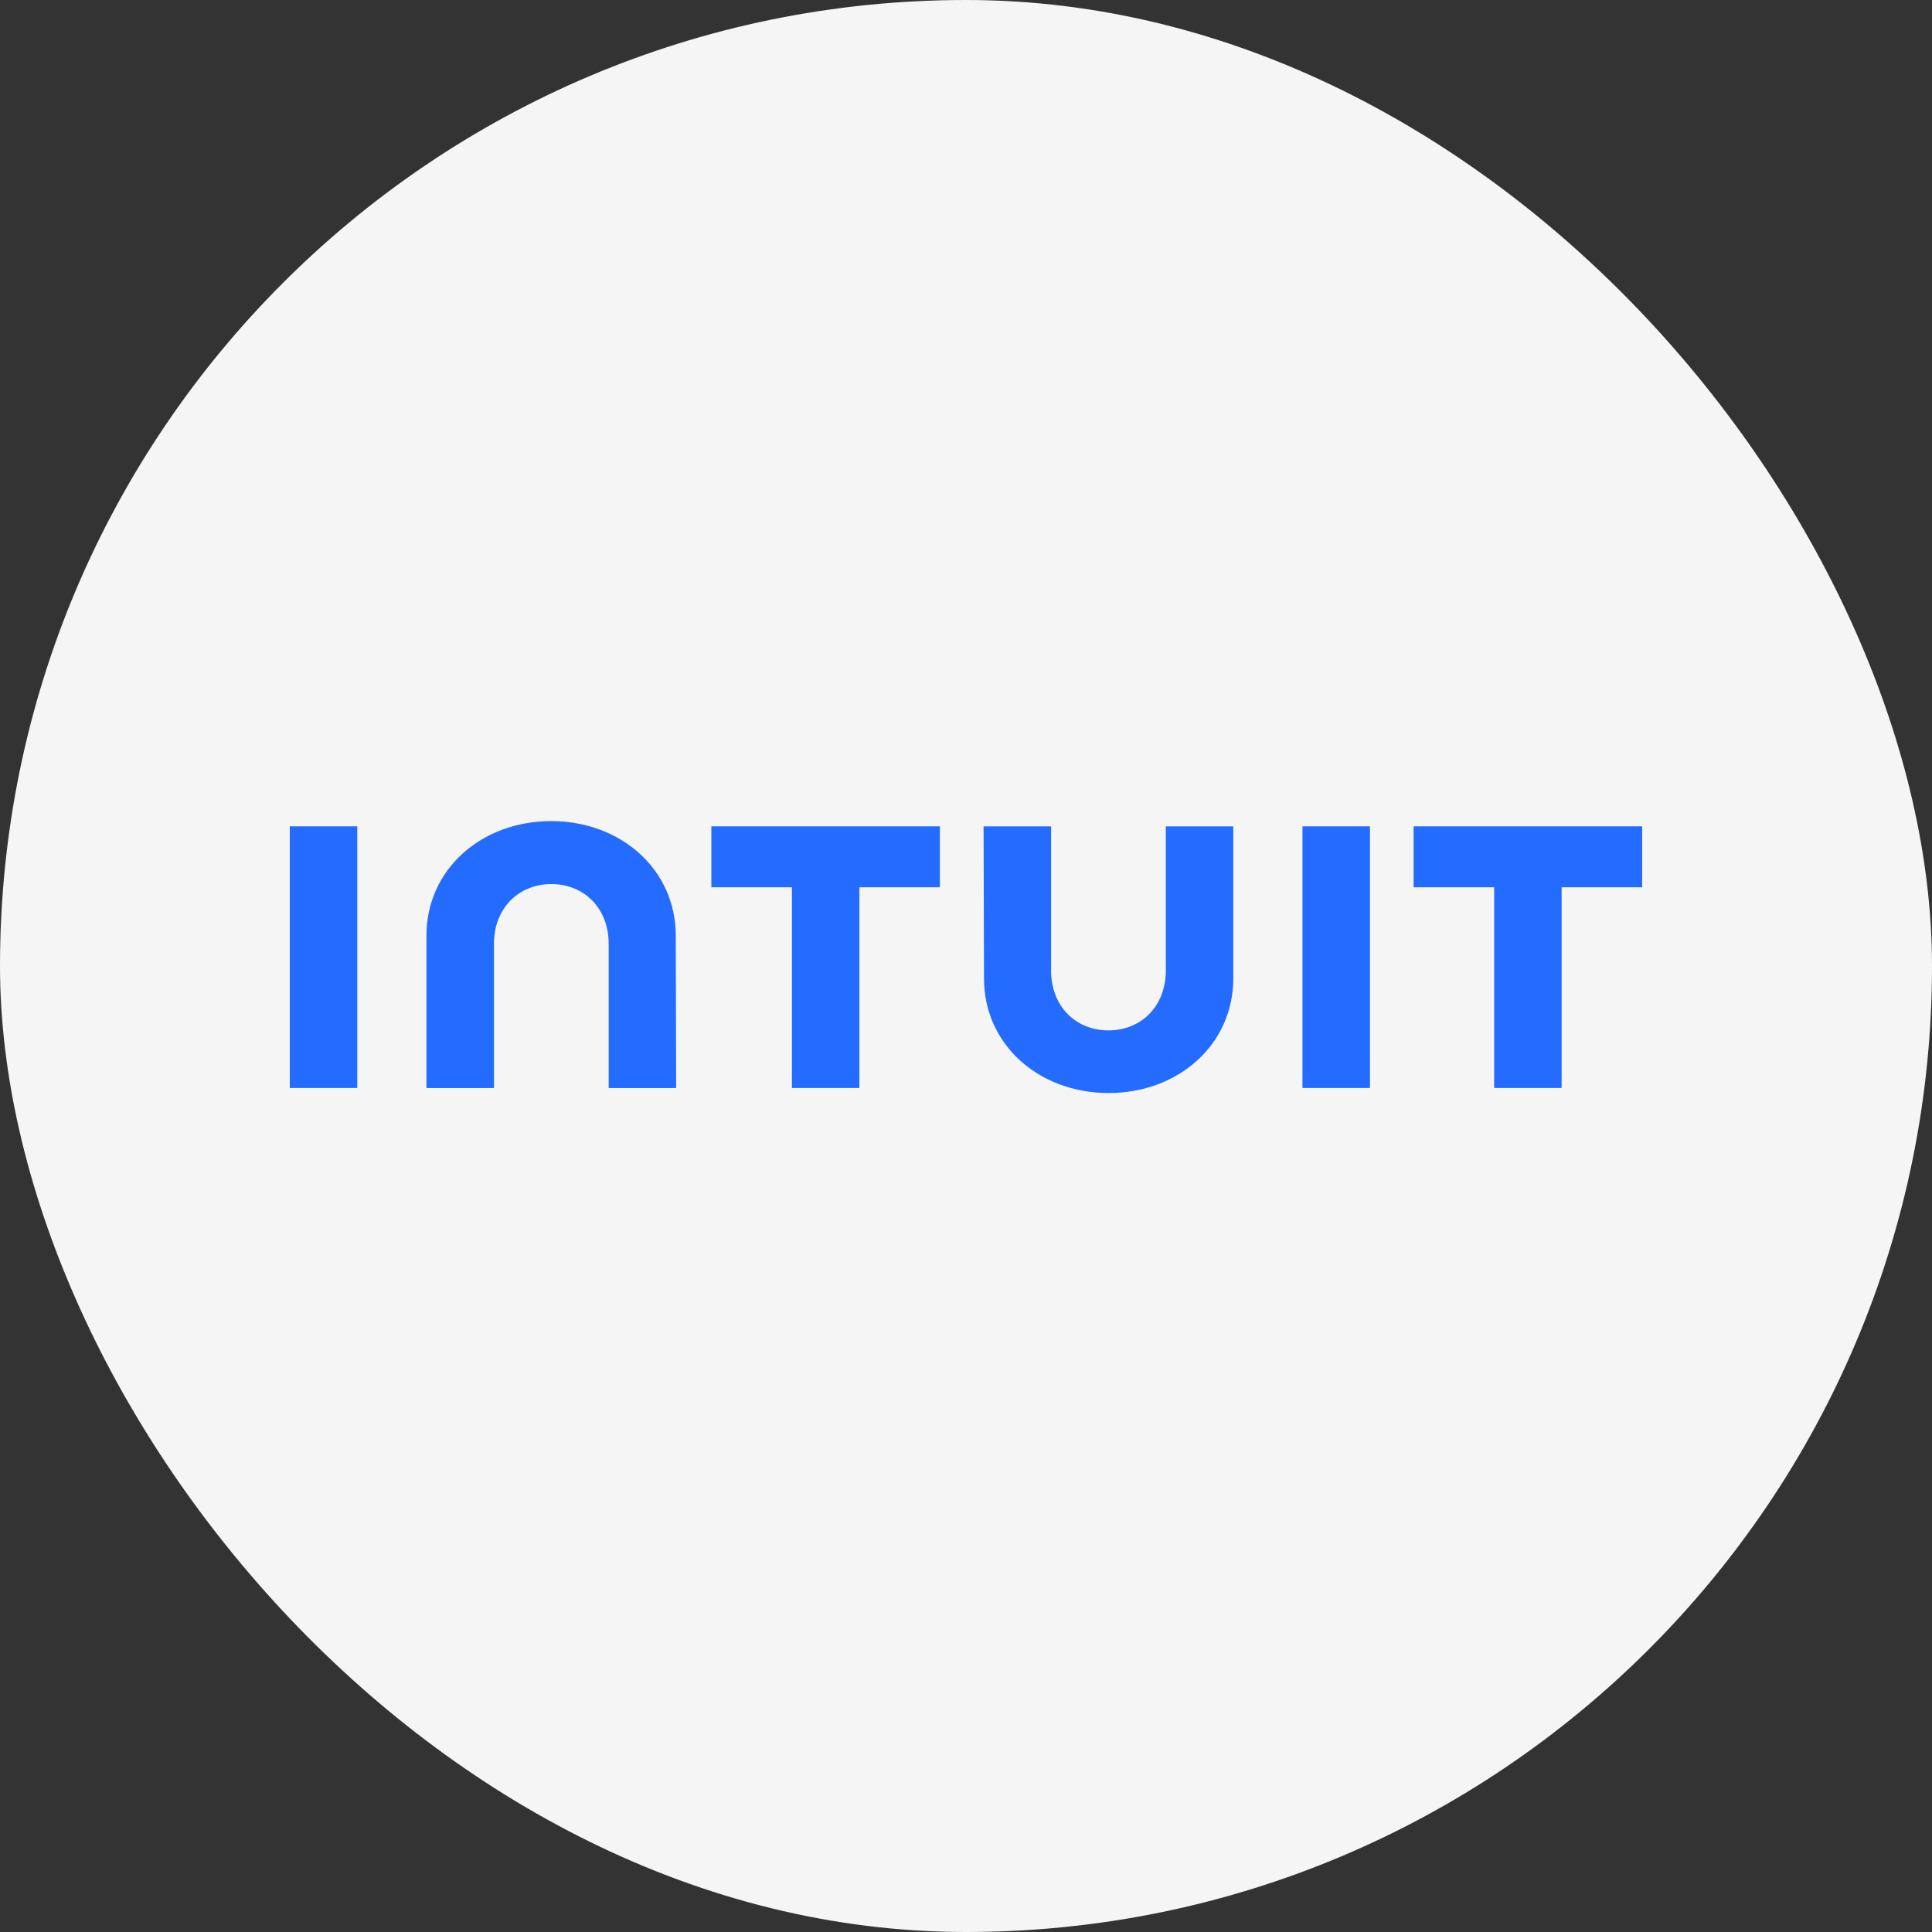
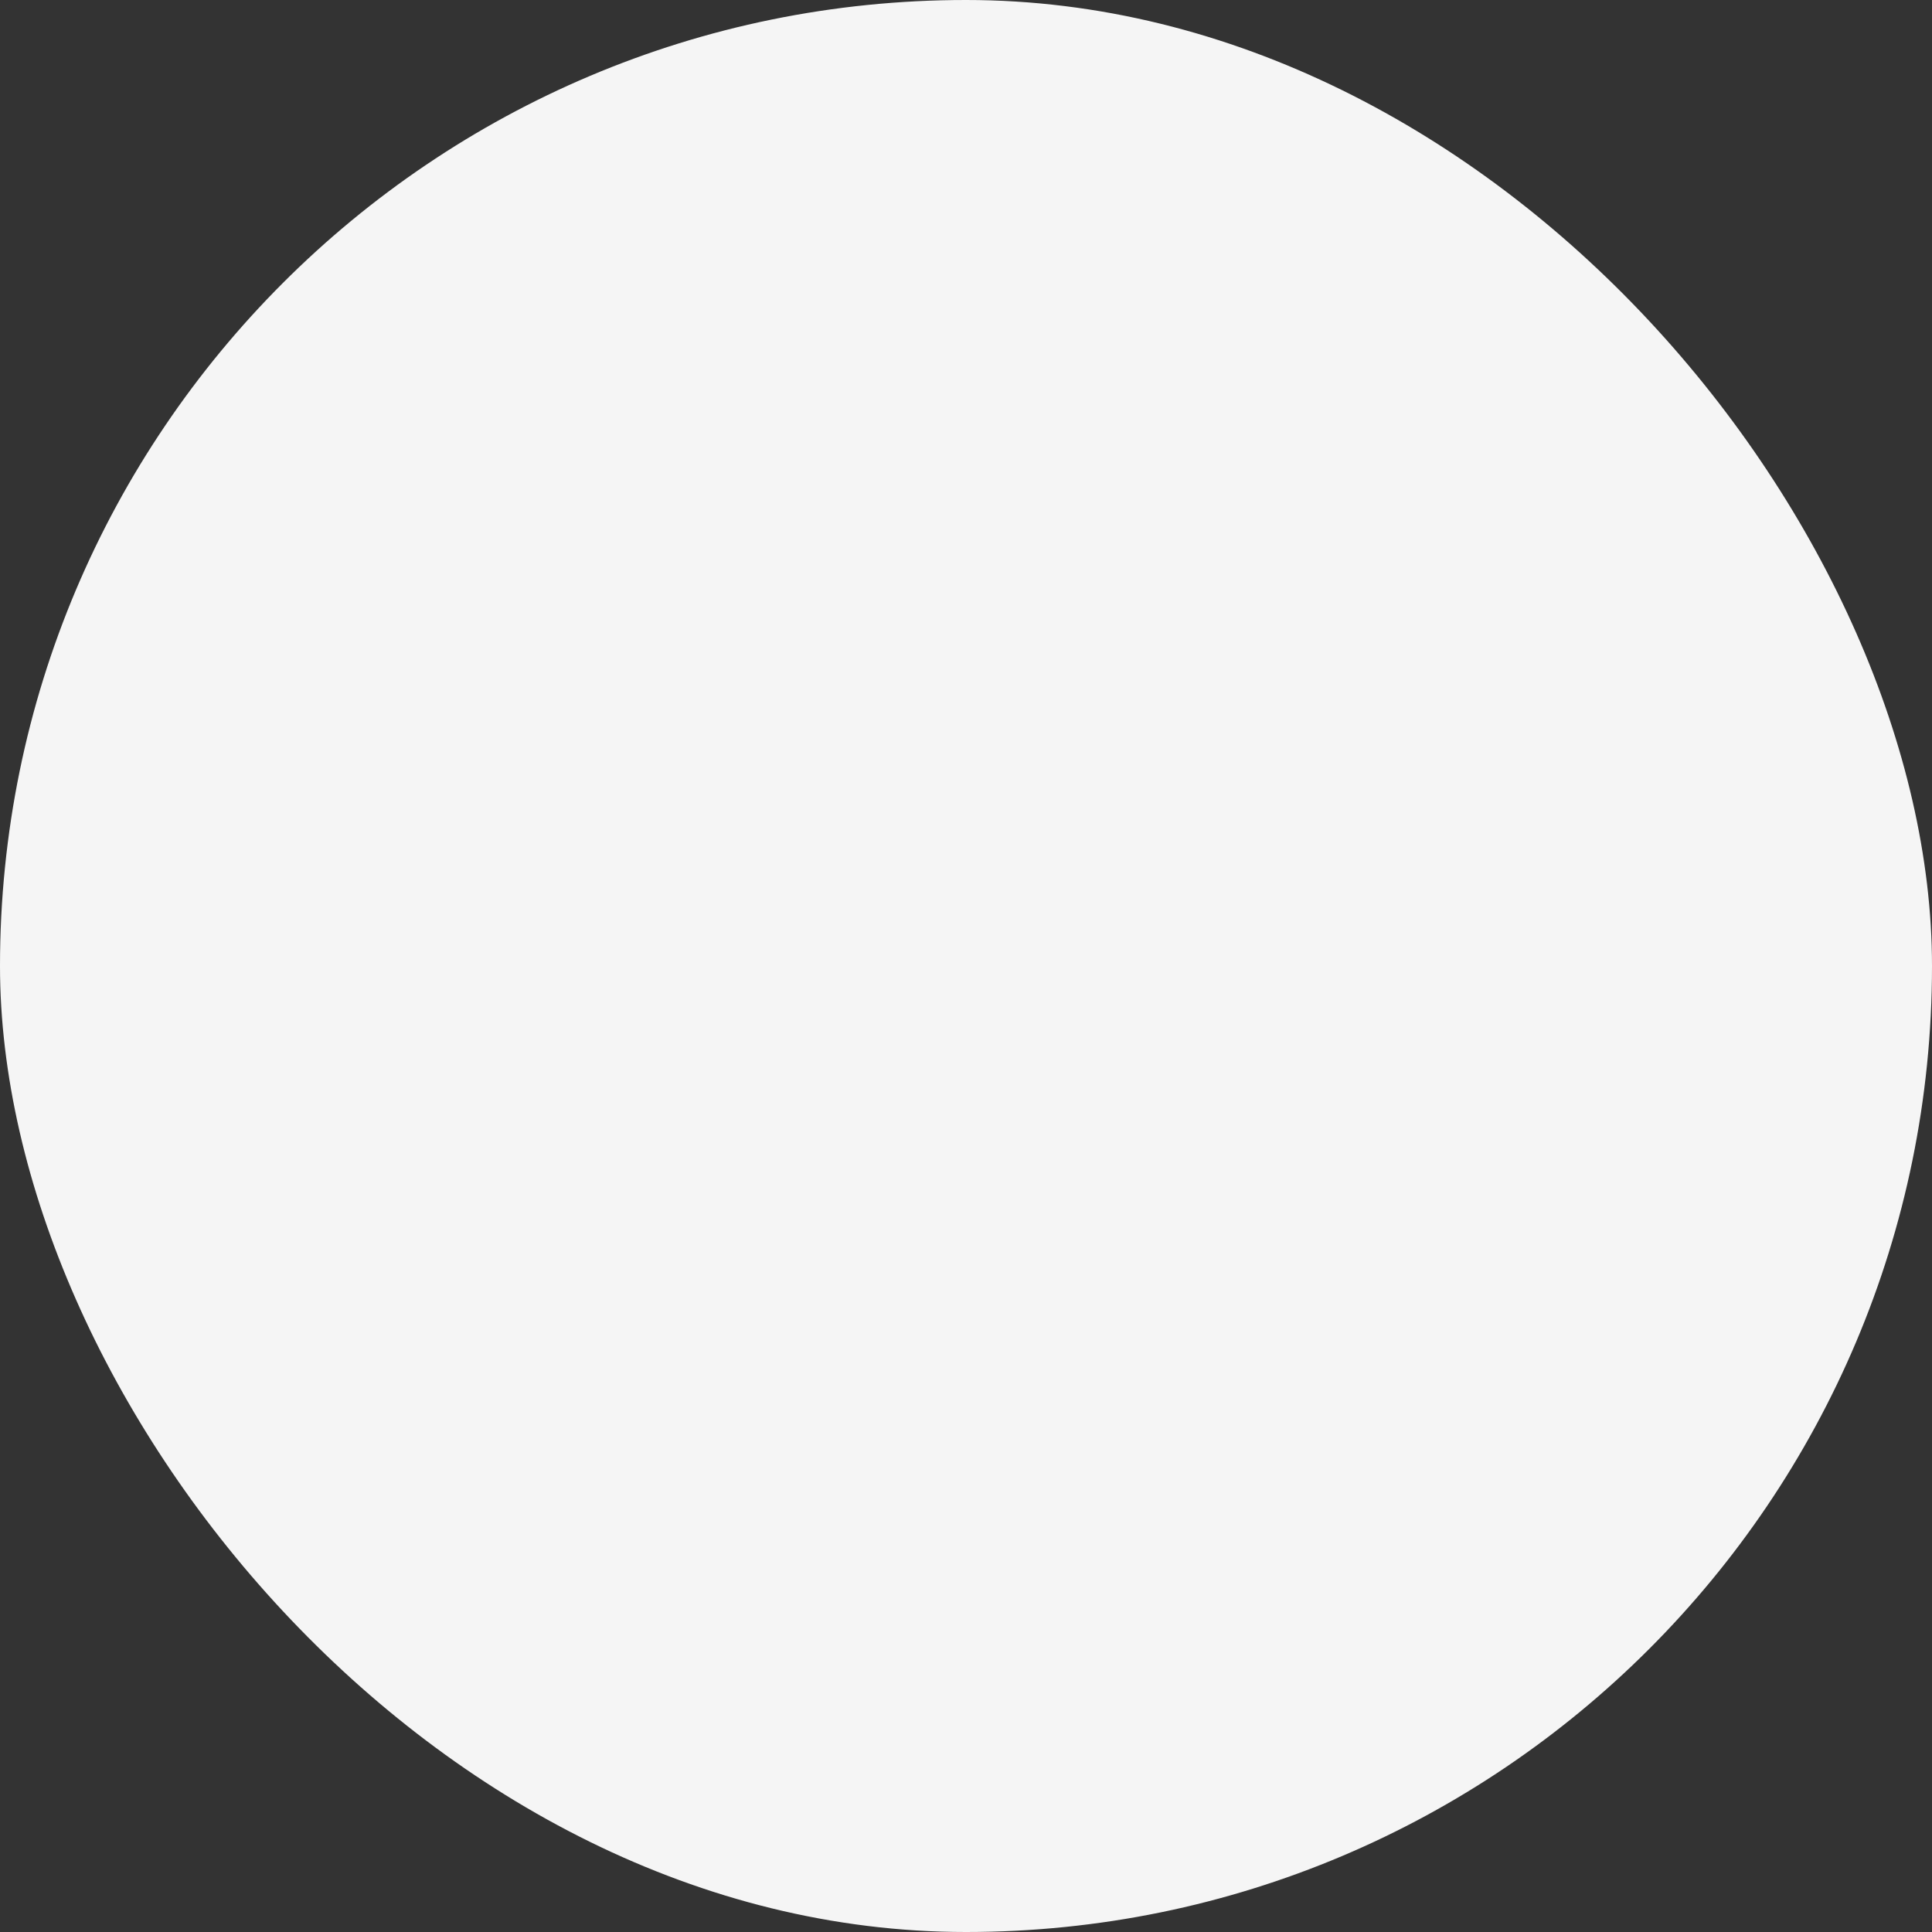
<svg xmlns="http://www.w3.org/2000/svg" width="40" height="40" viewBox="0 0 40 40" fill="none">
  <rect x="0" y="0" width="40" height="40" fill="#333333" stroke="none" />
  <rect width="40" height="40" rx="20" fill="#F5F5F5" />
-   <path d="M20.373 20.258C20.373 21.627 21.508 22.63 22.953 22.63C24.397 22.63 25.534 21.627 25.534 20.258V17.109H24.137V20.095C24.137 20.835 23.625 21.333 22.949 21.333C22.273 21.333 21.762 20.837 21.762 20.095V17.109H20.364L20.373 20.258ZM29.267 18.37H30.935V22.526H32.332V18.37H34V17.108H29.267V18.37ZM28.364 17.108H26.966V22.526H28.364V17.108ZM14.728 18.37H16.396V22.526H17.793V18.37H19.459V17.108H14.728V18.37ZM7.396 17.108H6V22.526H7.397V17.108H7.396ZM13.991 19.372C13.991 18.002 12.855 17 11.411 17C9.967 17 8.829 18 8.829 19.372V22.527H10.227V19.542C10.227 18.803 10.738 18.304 11.415 18.304C12.091 18.304 12.602 18.8 12.602 19.542V22.527H13.999L13.991 19.372Z" fill="#236CFF" />
</svg>